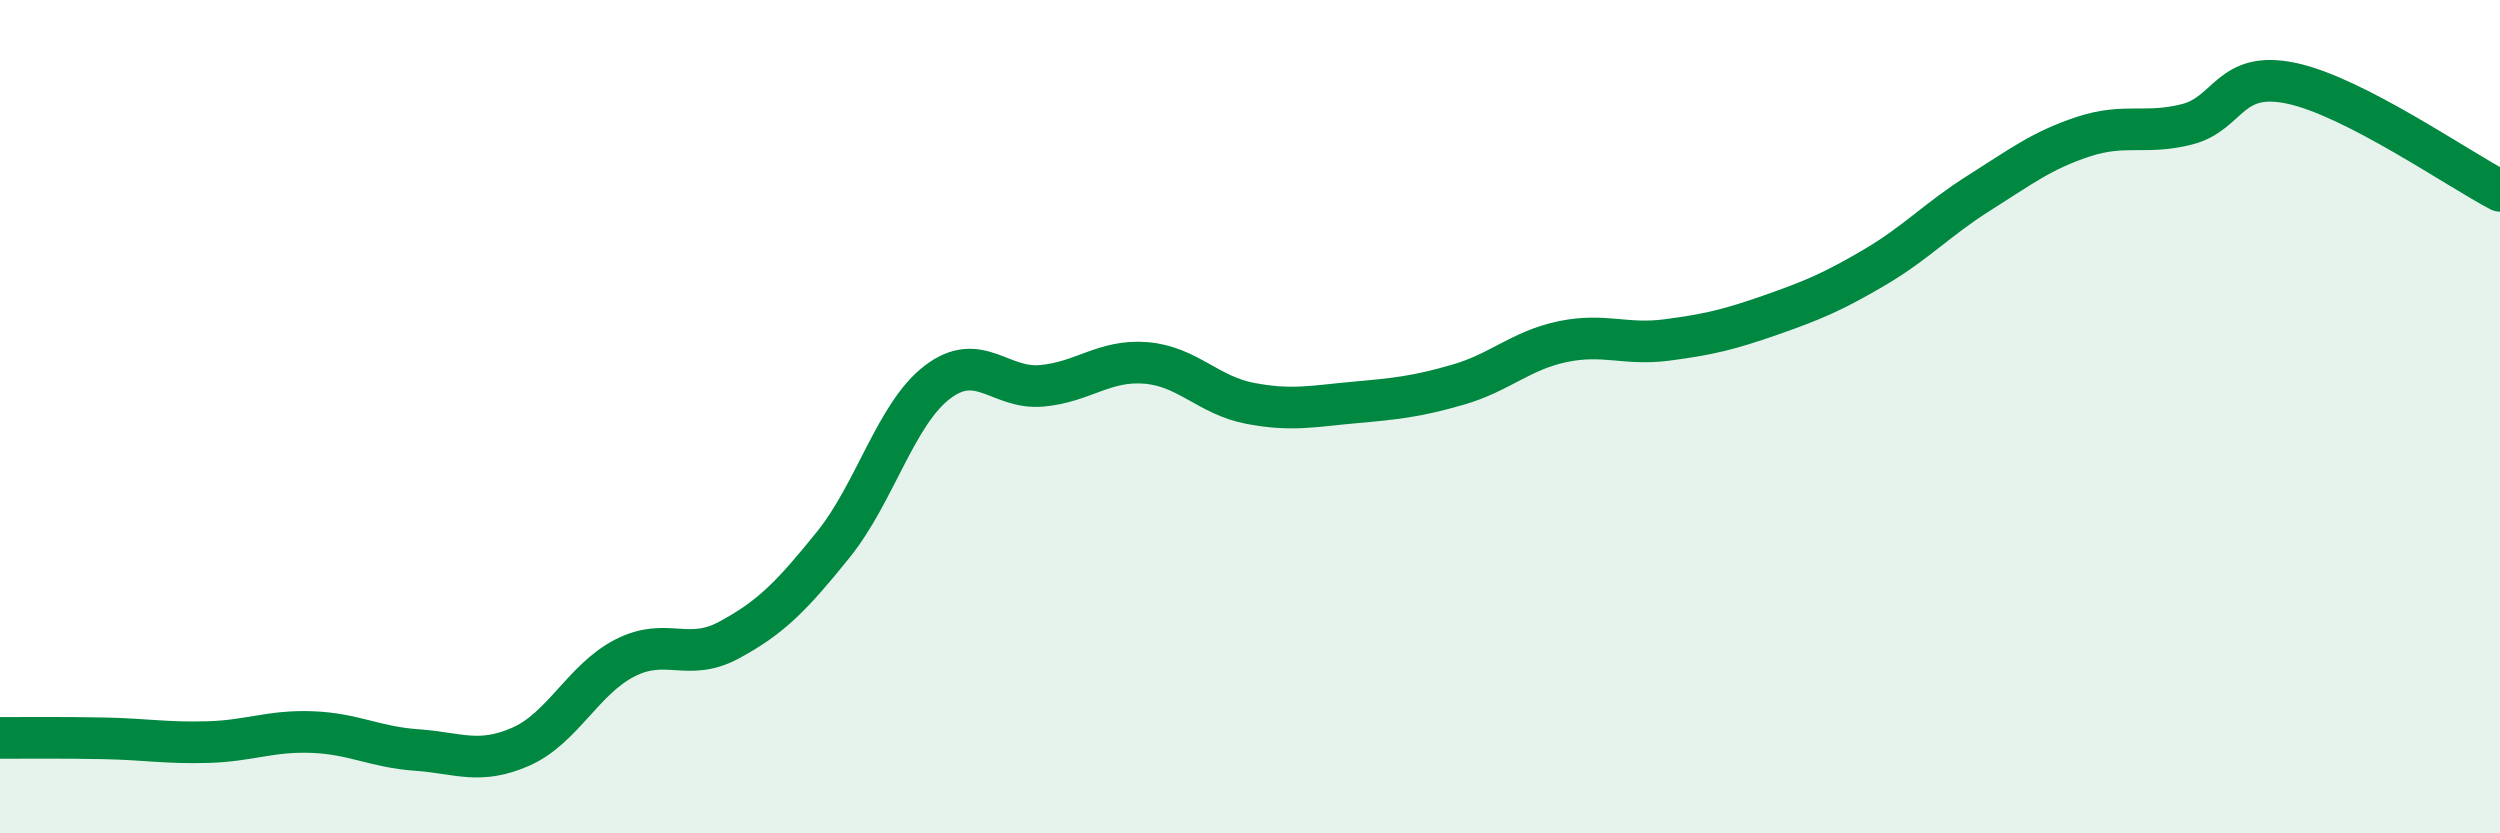
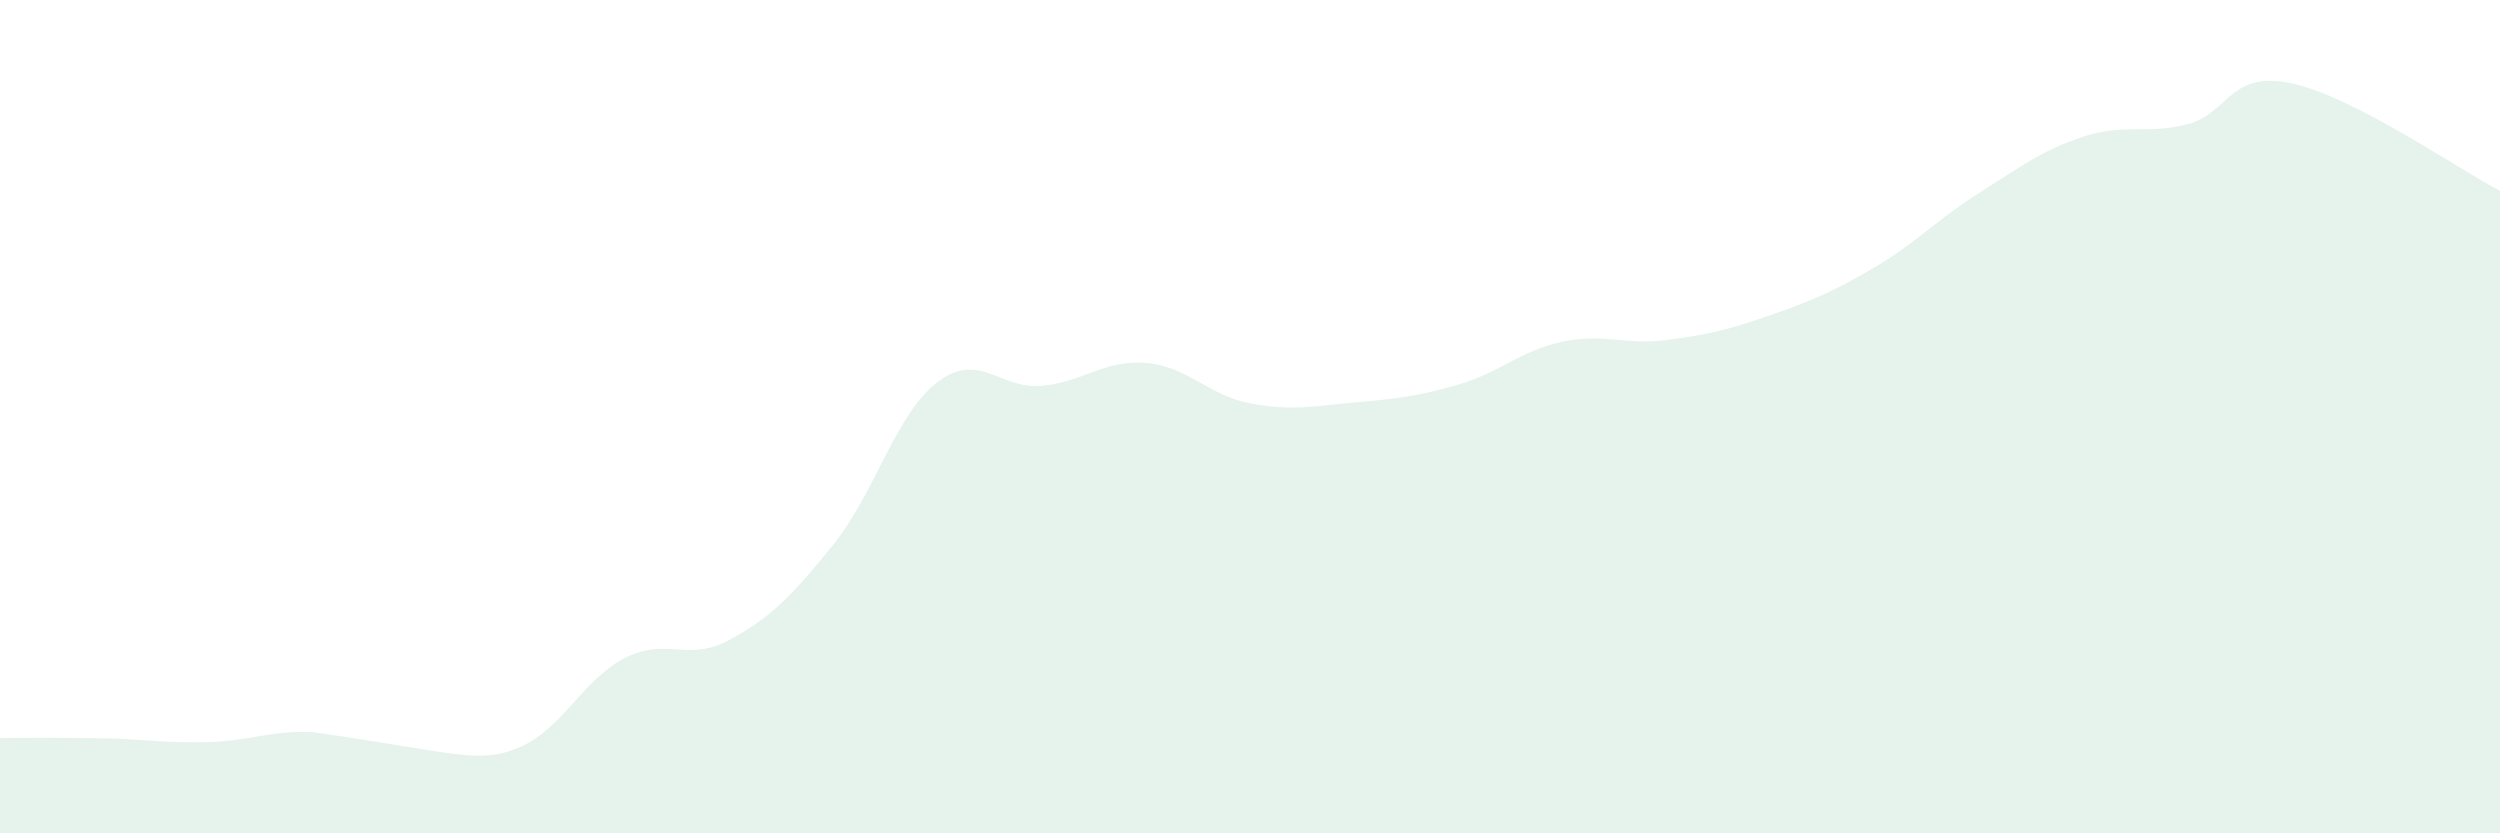
<svg xmlns="http://www.w3.org/2000/svg" width="60" height="20" viewBox="0 0 60 20">
-   <path d="M 0,17.71 C 0.5,17.71 1.5,17.7 2.5,17.72 C 3.5,17.74 4,17.84 5,17.81 C 6,17.78 6.5,17.53 7.5,17.57 C 8.5,17.61 9,17.93 10,18 C 11,18.07 11.5,18.36 12.5,17.92 C 13.5,17.48 14,16.3 15,15.79 C 16,15.28 16.5,15.9 17.5,15.36 C 18.5,14.82 19,14.31 20,13.07 C 21,11.83 21.5,9.93 22.5,9.17 C 23.5,8.41 24,9.35 25,9.26 C 26,9.17 26.5,8.63 27.5,8.71 C 28.5,8.79 29,9.49 30,9.68 C 31,9.87 31.5,9.75 32.5,9.66 C 33.5,9.57 34,9.52 35,9.23 C 36,8.94 36.5,8.41 37.5,8.2 C 38.5,7.99 39,8.29 40,8.16 C 41,8.03 41.5,7.91 42.5,7.56 C 43.5,7.21 44,7 45,6.41 C 46,5.82 46.5,5.26 47.5,4.63 C 48.5,4 49,3.61 50,3.28 C 51,2.95 51.5,3.24 52.5,2.98 C 53.5,2.72 53.5,1.68 55,2 C 56.5,2.32 59,4.06 60,4.58L60 20L0 20Z" fill="#008740" opacity="0.1" stroke-linecap="round" stroke-linejoin="round" />
-   <path d="M 0,17.71 C 0.5,17.71 1.5,17.7 2.5,17.72 C 3.5,17.74 4,17.84 5,17.81 C 6,17.78 6.5,17.53 7.5,17.57 C 8.5,17.61 9,17.93 10,18 C 11,18.07 11.5,18.36 12.5,17.92 C 13.5,17.48 14,16.3 15,15.79 C 16,15.28 16.5,15.9 17.5,15.36 C 18.5,14.82 19,14.31 20,13.07 C 21,11.83 21.5,9.93 22.5,9.17 C 23.5,8.41 24,9.35 25,9.26 C 26,9.17 26.5,8.63 27.5,8.71 C 28.5,8.79 29,9.49 30,9.68 C 31,9.87 31.5,9.75 32.5,9.66 C 33.5,9.57 34,9.52 35,9.23 C 36,8.94 36.5,8.41 37.5,8.2 C 38.5,7.99 39,8.29 40,8.16 C 41,8.03 41.5,7.91 42.5,7.56 C 43.5,7.21 44,7 45,6.41 C 46,5.82 46.5,5.26 47.5,4.63 C 48.5,4 49,3.61 50,3.28 C 51,2.95 51.5,3.24 52.5,2.98 C 53.5,2.72 53.5,1.68 55,2 C 56.5,2.32 59,4.06 60,4.58" stroke="#008740" stroke-width="1" fill="none" stroke-linecap="round" stroke-linejoin="round" />
+   <path d="M 0,17.71 C 0.5,17.71 1.5,17.7 2.5,17.72 C 3.5,17.74 4,17.84 5,17.81 C 6,17.78 6.5,17.53 7.5,17.57 C 11,18.07 11.5,18.36 12.5,17.92 C 13.5,17.48 14,16.3 15,15.79 C 16,15.28 16.5,15.9 17.5,15.36 C 18.5,14.82 19,14.31 20,13.07 C 21,11.83 21.5,9.93 22.5,9.17 C 23.5,8.41 24,9.35 25,9.26 C 26,9.17 26.5,8.63 27.5,8.71 C 28.5,8.79 29,9.49 30,9.68 C 31,9.87 31.5,9.75 32.5,9.66 C 33.5,9.57 34,9.52 35,9.23 C 36,8.94 36.5,8.41 37.5,8.2 C 38.5,7.99 39,8.29 40,8.16 C 41,8.03 41.5,7.91 42.5,7.56 C 43.5,7.21 44,7 45,6.41 C 46,5.82 46.5,5.26 47.5,4.63 C 48.5,4 49,3.61 50,3.28 C 51,2.95 51.5,3.24 52.5,2.98 C 53.5,2.72 53.5,1.68 55,2 C 56.5,2.32 59,4.06 60,4.58L60 20L0 20Z" fill="#008740" opacity="0.1" stroke-linecap="round" stroke-linejoin="round" />
</svg>